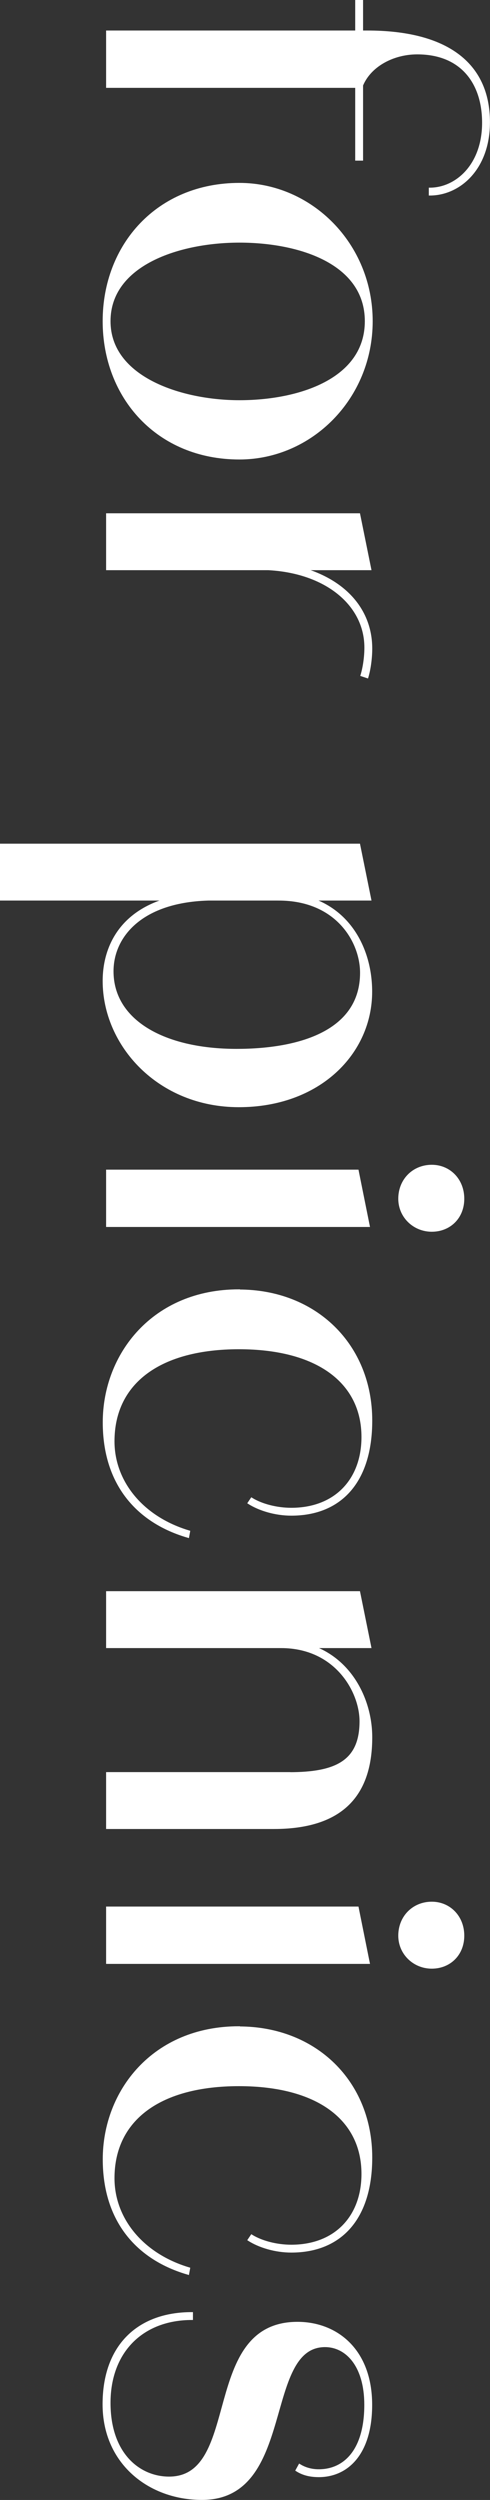
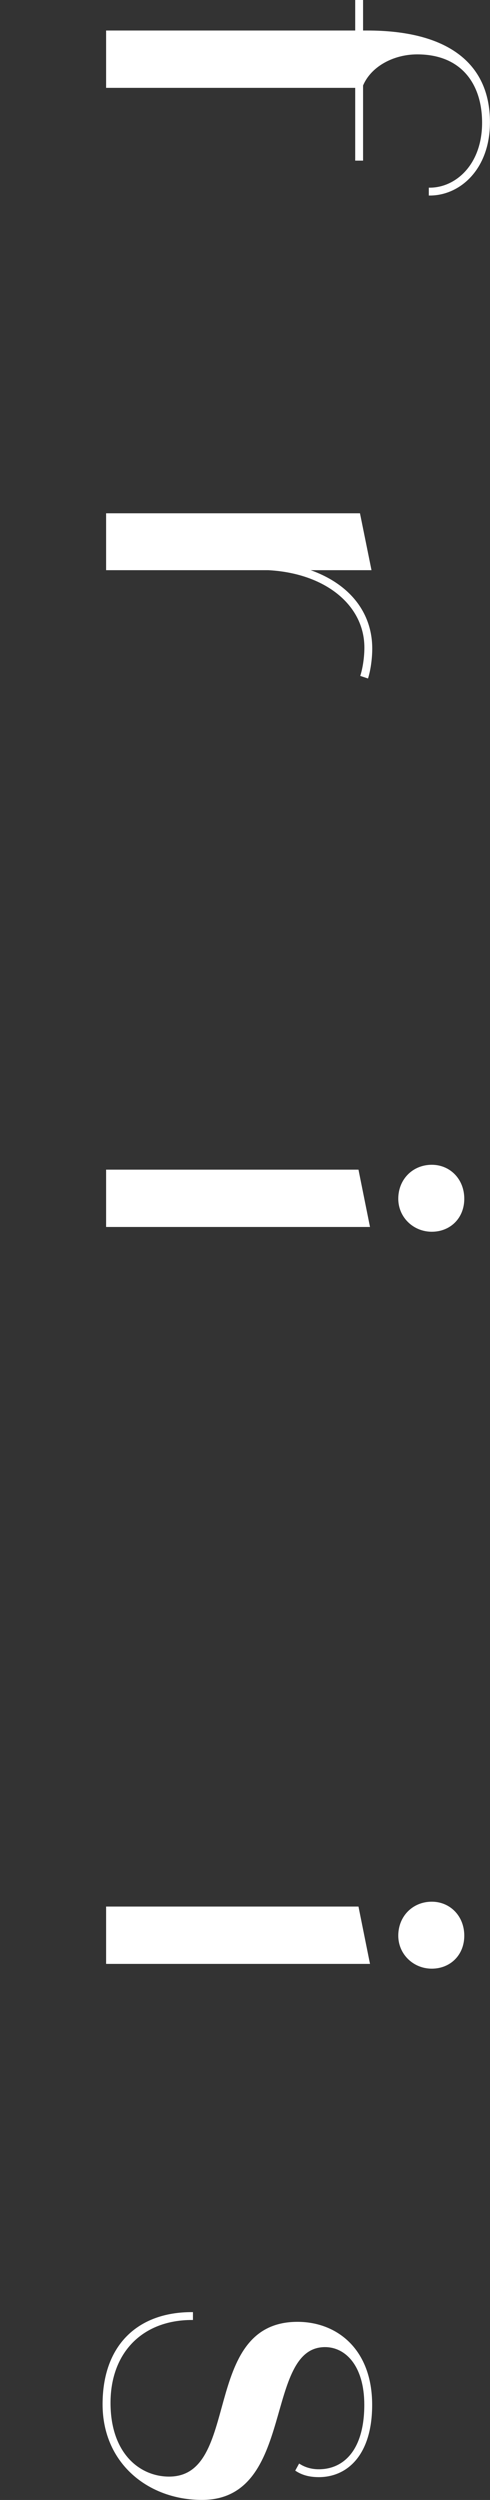
<svg xmlns="http://www.w3.org/2000/svg" id="_レイヤー_2" data-name="レイヤー 2" viewBox="0 0 55.53 283">
  <rect x="0" y="0" width="55.53" height="283" fill="#333333" stroke="none" />
  <defs>
    <style>
      .cls-1 {
        fill: #fff;
        stroke: #fff;
        stroke-miterlimit: 10;
        stroke-width: .23px;
      }
    </style>
  </defs>
  <g id="contents">
    <g>
      <path class="cls-1" d="M41.63,3.57c8.84,0,13.78,3.51,13.78,10.27,0,5.27-3.35,8.18-6.7,8.18v-.66c2.97,0,6.04-2.64,6.04-7.47,0-4.39-2.36-7.85-7.47-7.85-2.75,0-5.44,1.43-6.32,3.79H12.14V3.57h29.49ZM41.03.11v17.96h-.66V.11h.66Z" />
-       <path class="cls-1" d="M27.13,20.82c8.13,0,14.99,6.81,14.99,15.54s-6.86,15.54-14.99,15.54c-9.28,0-15.38-6.92-15.38-15.54s6.1-15.54,15.38-15.54ZM27.13,45.42c6.81,0,14.33-2.47,14.33-9.06s-7.52-9.01-14.33-9.01-14.72,2.58-14.72,9.01,8.18,9.06,14.72,9.06Z" />
      <path class="cls-1" d="M40.7,58.22l1.26,6.21H12.14v-6.21h28.56ZM30.15,63.65c7.58.55,11.92,4.5,11.92,9.77,0,1.04-.16,2.31-.44,3.24l-.66-.22c.27-.88.44-2.09.44-3.13,0-5-4.72-8.73-11.53-8.9l.27-.77Z" />
-       <path class="cls-1" d="M40.7,95.62l1.26,6.21H.11v-6.21h40.58ZM24.28,101.11v.71c-8.07,0-11.53,4.06-11.53,8.13,0,5.6,5.82,8.9,14.06,8.9,7.25,0,14.11-2.14,14.11-8.73,0-3.51-2.75-8.29-9.34-8.29l-.06-.66c7.19,0,10.54,5.49,10.54,11.09,0,6.97-5.88,12.96-14.99,12.96s-15.32-6.92-15.32-14.17c0-4.72,2.91-9.94,12.52-9.94Z" />
      <path class="cls-1" d="M40.53,132.52l1.26,6.26H12.14v-6.26h28.39ZM48.93,131.97c2.03,0,3.57,1.59,3.57,3.73s-1.54,3.62-3.57,3.62-3.68-1.59-3.68-3.62c0-2.14,1.59-3.73,3.68-3.73Z" />
-       <path class="cls-1" d="M27.08,146.09c8.68,0,14.99,6.15,14.99,14.72,0,6.92-3.46,10.65-9.06,10.65-1.81,0-3.62-.55-4.83-1.32l.33-.49c1.15.71,2.86,1.15,4.5,1.15,5,0,8.07-3.3,8.07-8.13,0-6.21-5.11-10.05-14-10.05s-14.22,3.84-14.22,10.54c0,4.56,3.24,8.62,8.57,10.21l-.11.6c-5.71-1.65-9.56-5.93-9.56-12.96,0-7.69,5.6-14.94,15.32-14.94Z" />
-       <path class="cls-1" d="M40.7,180.24l1.26,6.21H12.14v-6.21h28.56ZM32.79,200.73c5.27,0,8.07-1.32,8.07-5.88,0-3.35-2.8-8.4-9.01-8.4l-.05-.66c6.92,0,10.27,5.77,10.27,10.87,0,6.1-2.86,10.27-11.04,10.27H12.14v-6.21h20.65Z" />
      <path class="cls-1" d="M40.53,215.94l1.26,6.26H12.14v-6.26h28.39ZM48.93,215.39c2.03,0,3.57,1.59,3.57,3.73s-1.54,3.62-3.57,3.62-3.68-1.59-3.68-3.62c0-2.14,1.59-3.73,3.68-3.73Z" />
-       <path class="cls-1" d="M27.08,229.51c8.68,0,14.99,6.15,14.99,14.72,0,6.92-3.46,10.65-9.06,10.65-1.81,0-3.62-.55-4.83-1.32l.33-.49c1.15.71,2.86,1.15,4.5,1.15,5,0,8.07-3.3,8.07-8.13,0-6.21-5.11-10.05-14-10.05s-14.22,3.84-14.22,10.54c0,4.56,3.24,8.62,8.57,10.21l-.11.6c-5.71-1.65-9.56-5.93-9.56-12.96,0-7.69,5.6-14.94,15.32-14.94Z" />
      <path class="cls-1" d="M21.75,261.85v.66c-5.6,0-9.34,3.68-9.34,9.5s3.4,8.46,6.75,8.46c8.35,0,3.62-17.52,14.55-17.52,4.45,0,8.35,3.08,8.35,9.28,0,5.6-2.75,8.07-5.93,8.07v-.66c2.86,0,5.27-2.2,5.27-7.41,0-4.5-2.2-6.65-4.56-6.65-7.14,0-3.4,17.3-13.95,17.3-5.99,0-11.15-4.06-11.15-10.71s3.95-10.32,9.99-10.32ZM36.14,280.3c-1.15,0-1.92-.27-2.53-.66l.33-.6c.44.27,1.15.6,2.2.6v.66Z" />
    </g>
  </g>
</svg>